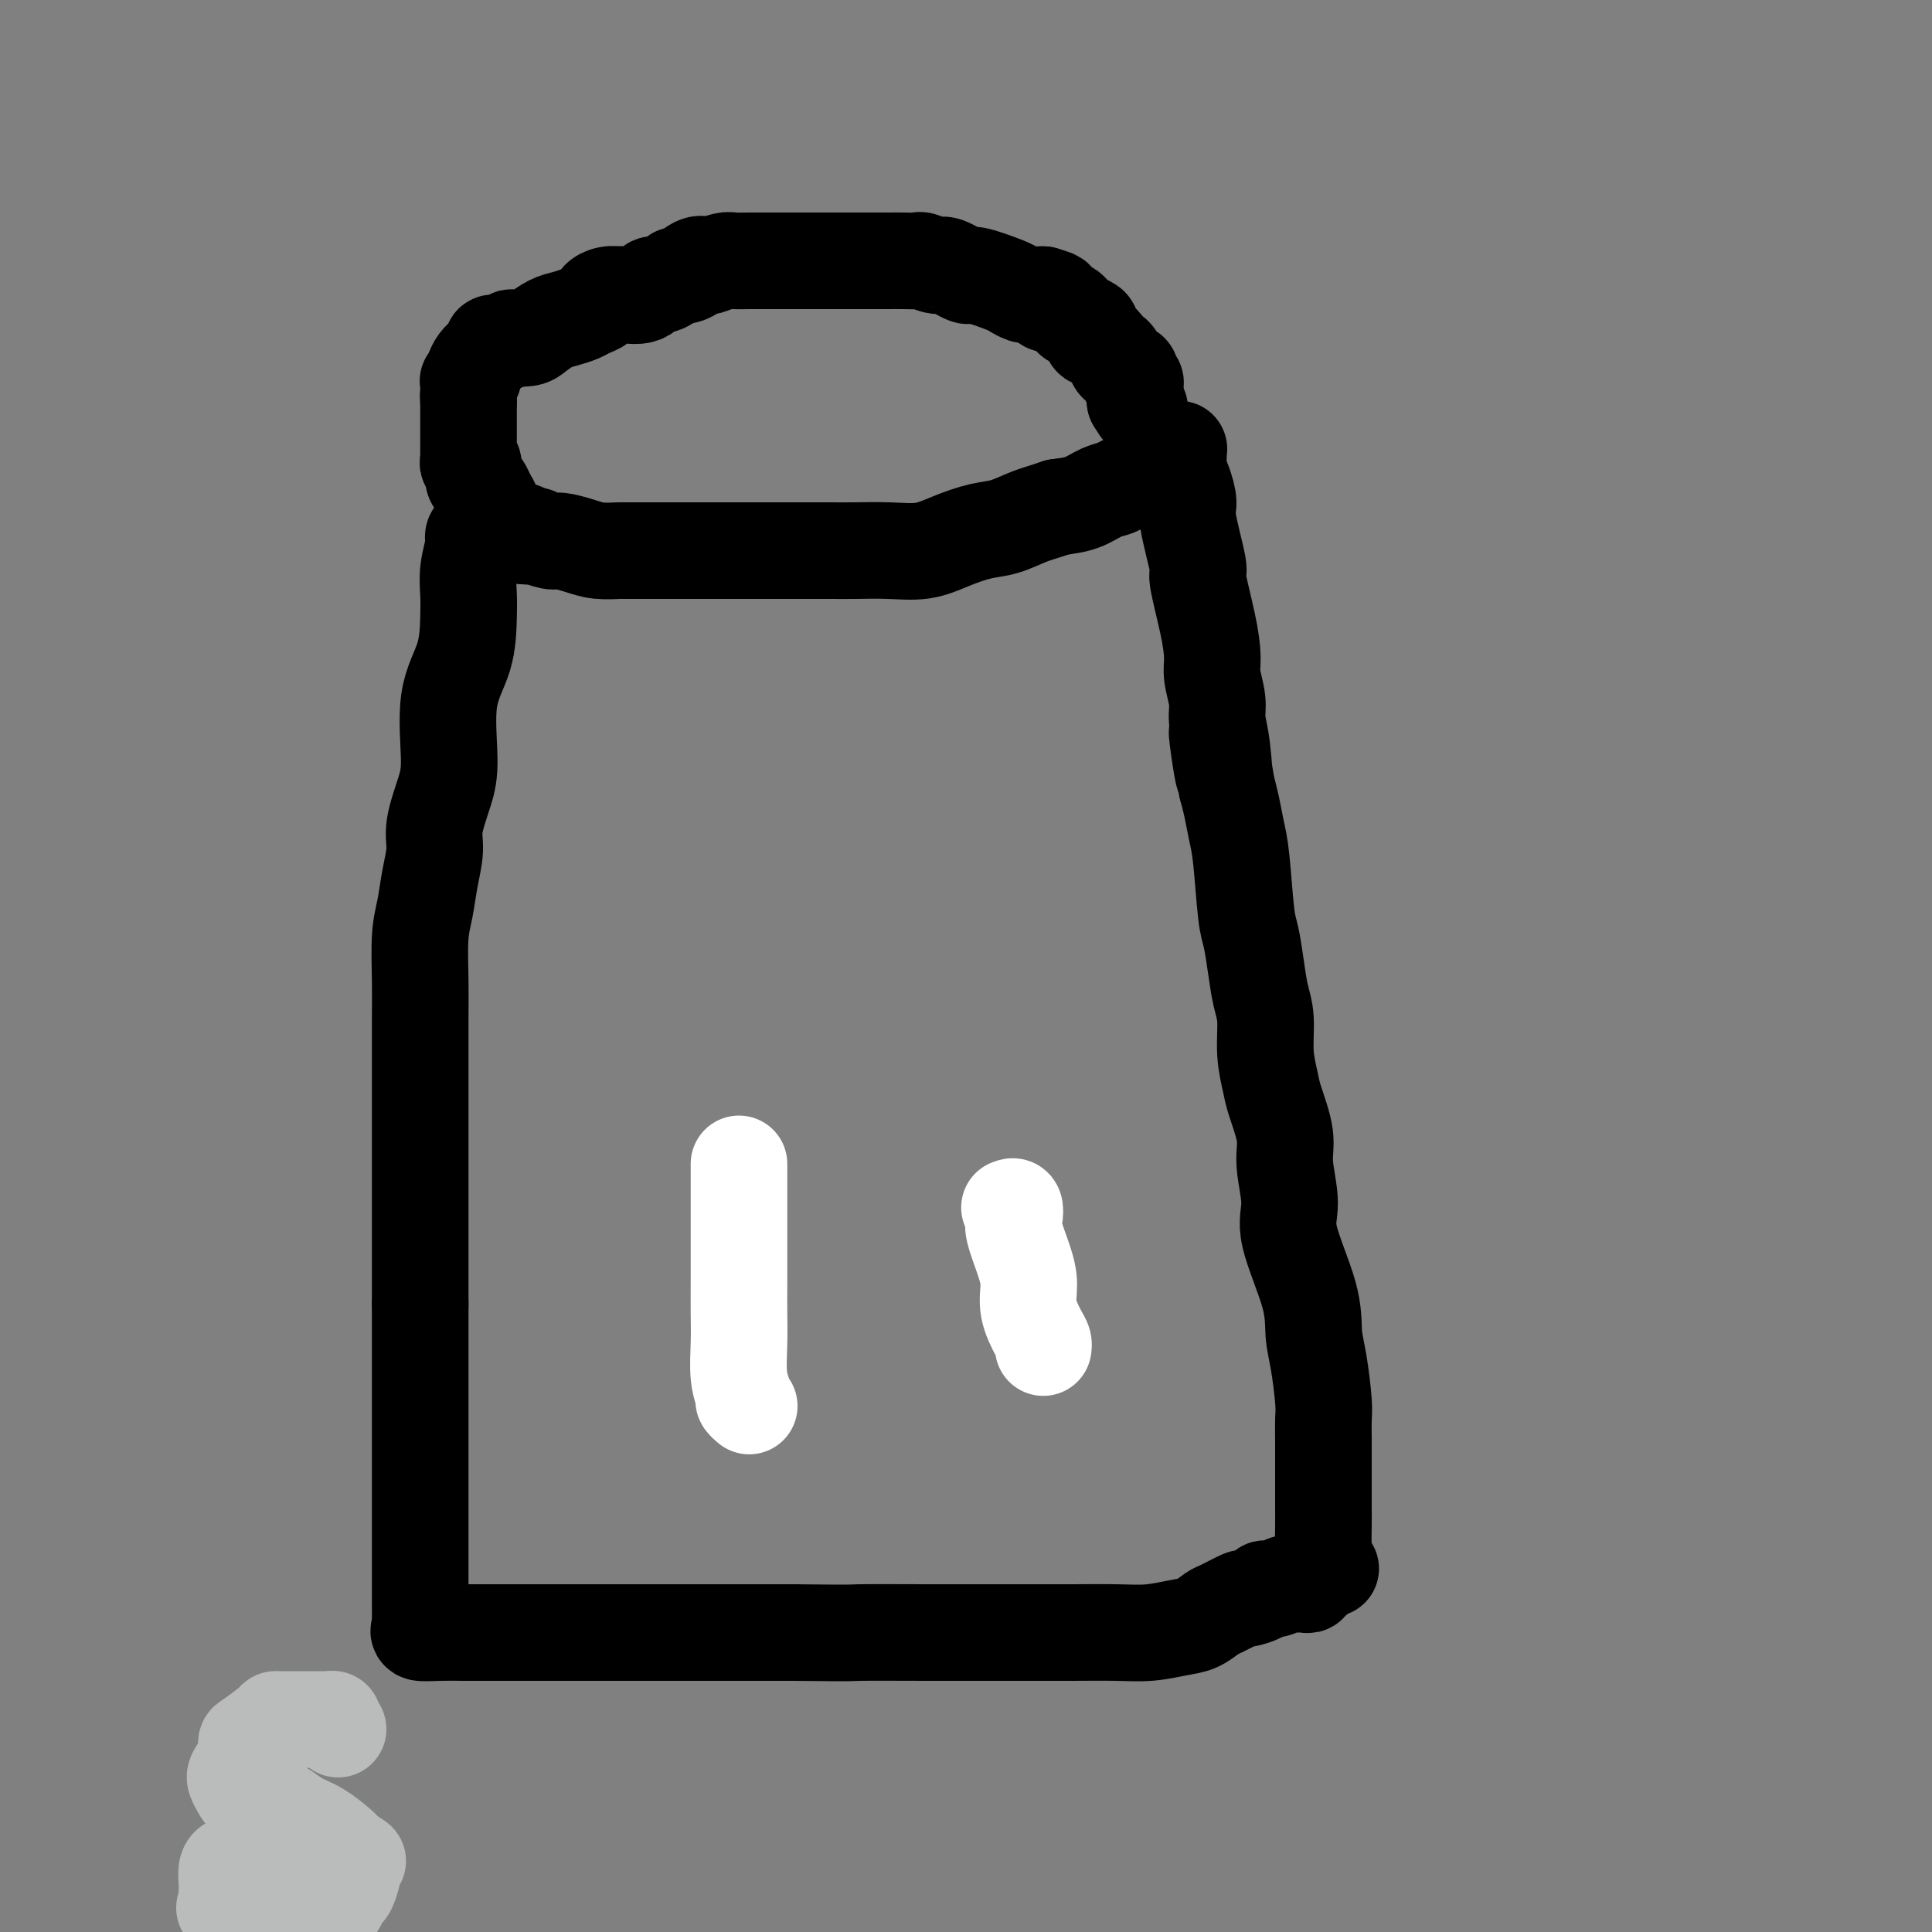
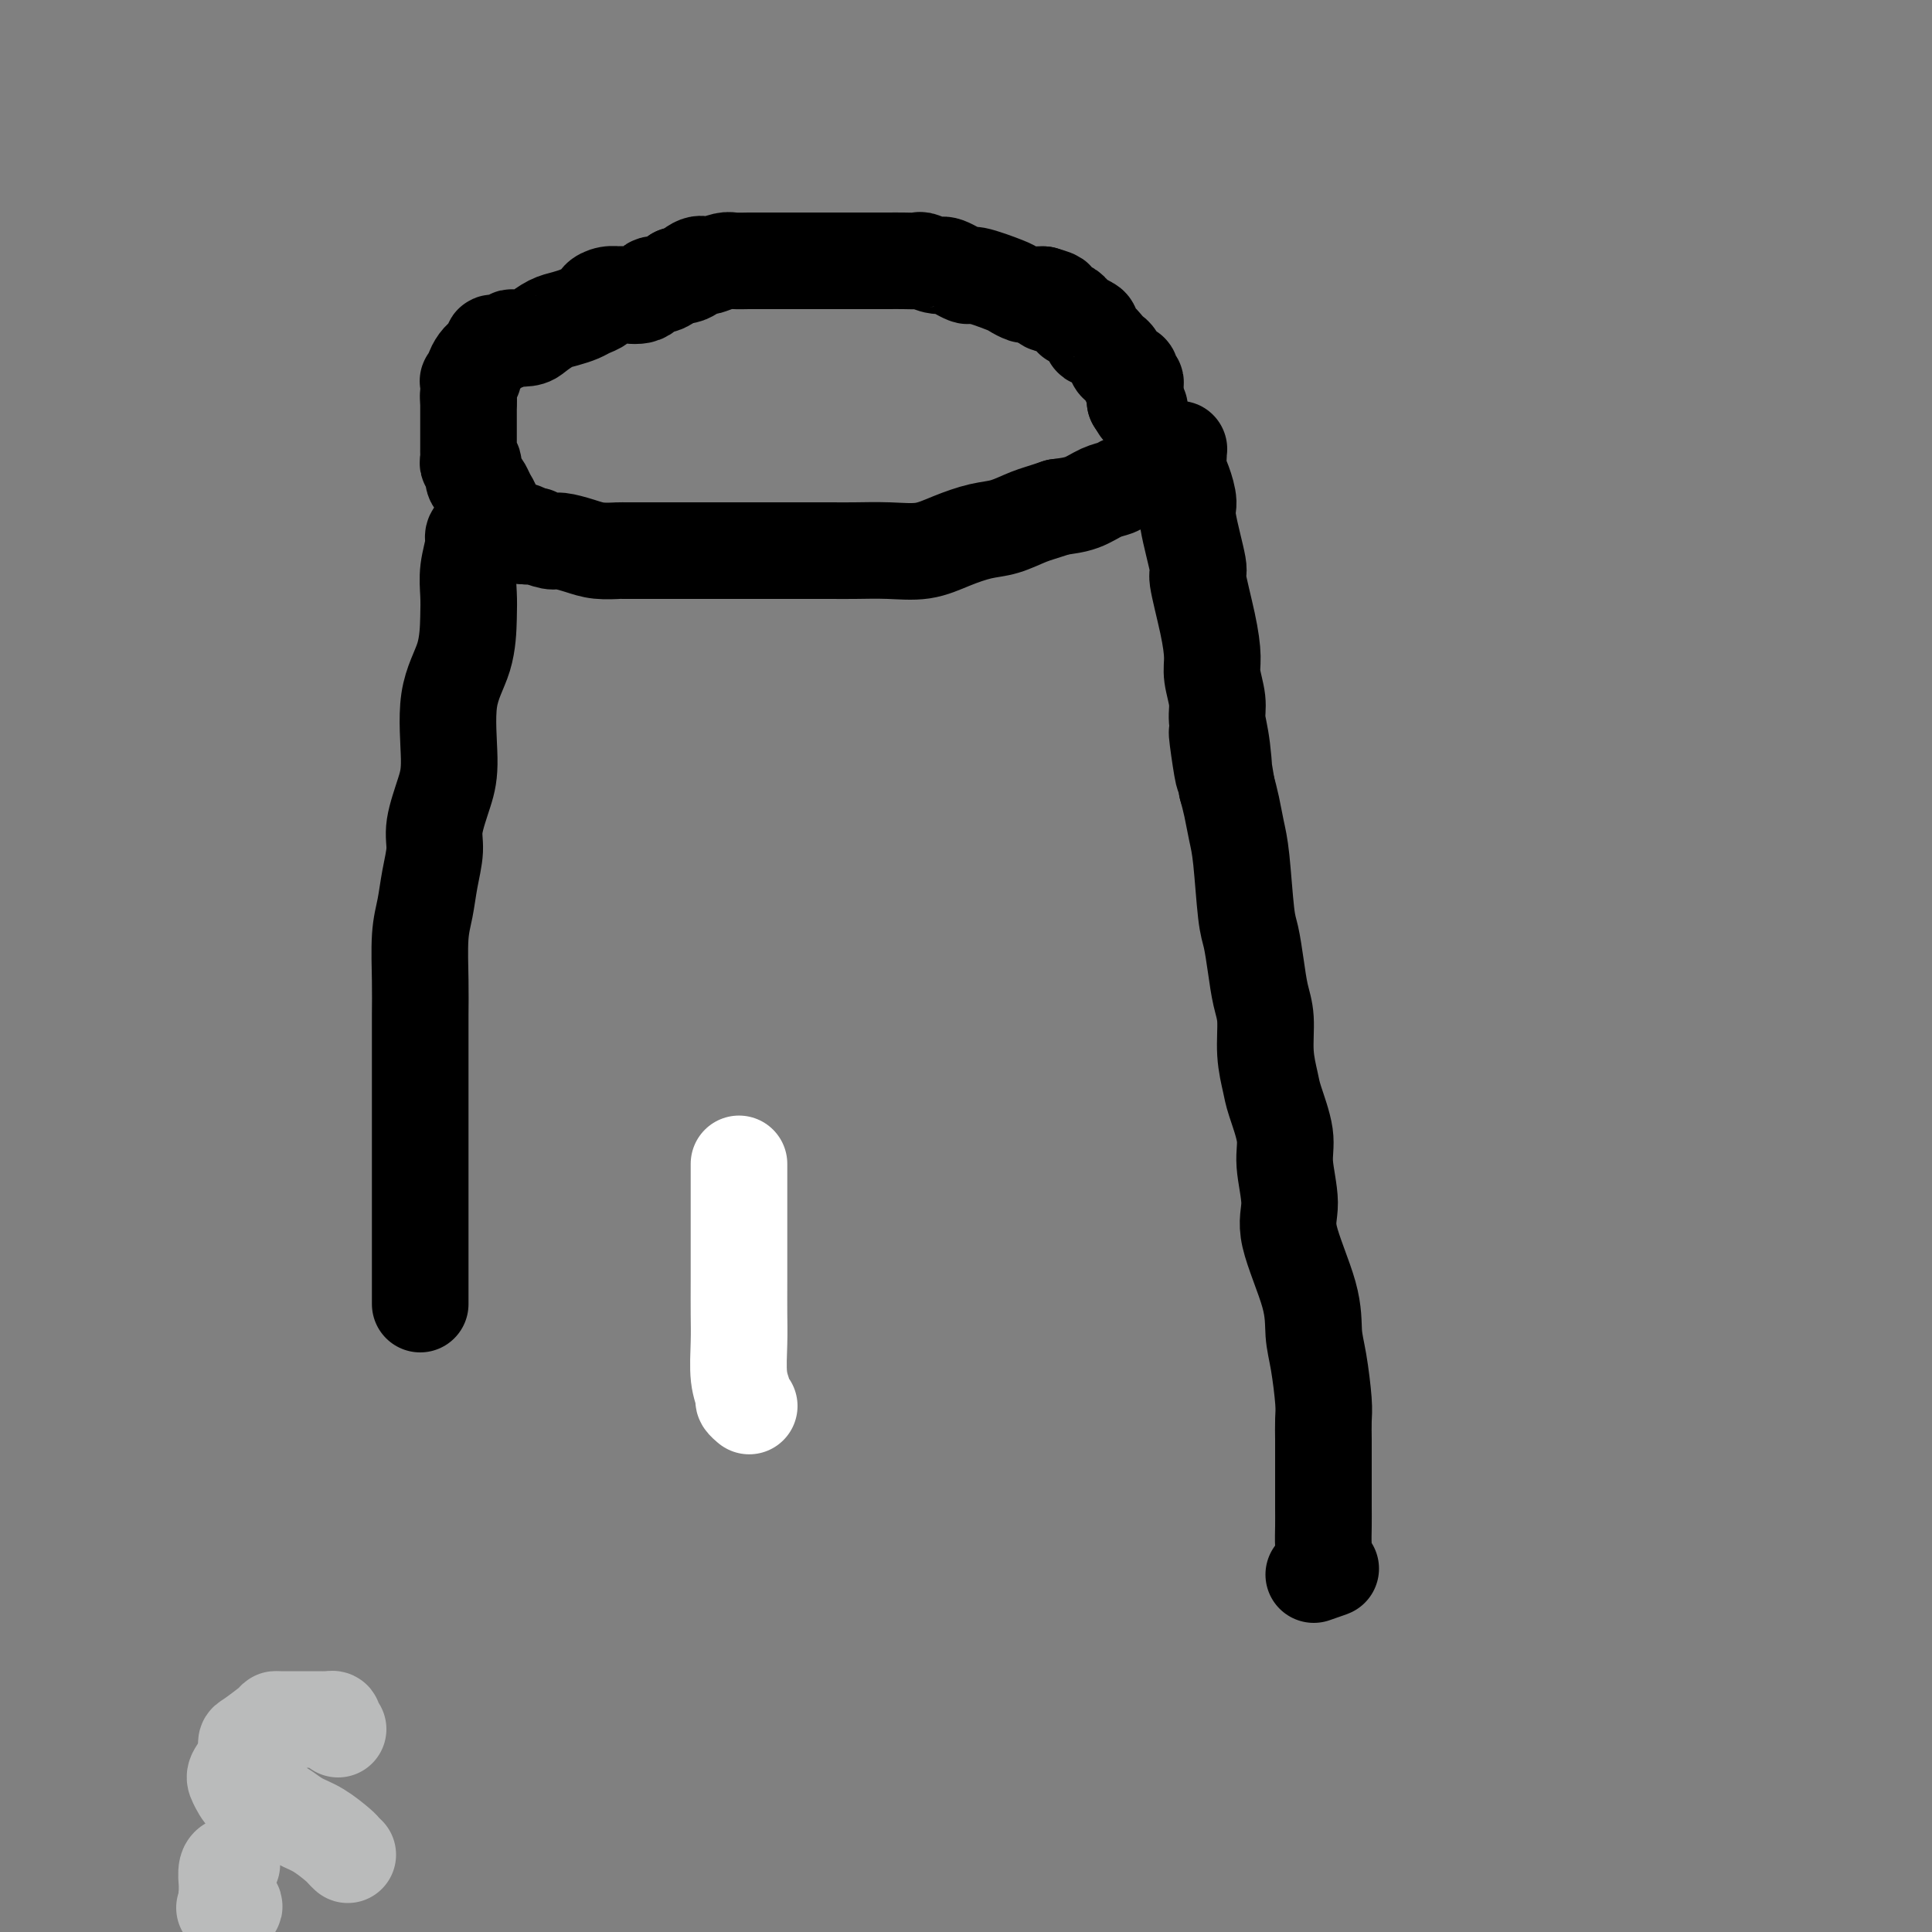
<svg xmlns="http://www.w3.org/2000/svg" viewBox="0 0 400 400" version="1.1">
  <rect x="0" y="0" width="400" height="400" fill="#808080" stroke="none" />
  <g fill="none" stroke="#000000" stroke-width="20" stroke-linecap="round" stroke-linejoin="round">
    <path d="M99,110c-0.453,0.314 -0.906,0.629 -1,1c-0.094,0.371 0.170,0.799 0,2c-0.170,1.201 -0.775,3.175 -1,5c-0.225,1.825 -0.070,3.502 0,5c0.070,1.498 0.056,2.817 0,5c-0.056,2.183 -0.152,5.231 -1,8c-0.848,2.769 -2.447,5.260 -3,9c-0.553,3.740 -0.060,8.729 0,12c0.060,3.271 -0.312,4.825 -1,7c-0.688,2.175 -1.691,4.972 -2,7c-0.309,2.028 0.075,3.286 0,5c-0.075,1.714 -0.608,3.884 -1,6c-0.392,2.116 -0.641,4.178 -1,6c-0.359,1.822 -0.828,3.403 -1,6c-0.172,2.597 -0.046,6.210 0,9c0.046,2.790 0.012,4.758 0,7c-0.012,2.242 -0.003,4.760 0,7c0.003,2.240 0.001,4.203 0,7c-0.001,2.797 -0.000,6.428 0,9c0.000,2.572 0.000,4.086 0,6c-0.000,1.914 -0.000,4.228 0,6c0.000,1.772 0.000,3.001 0,5c-0.000,1.999 -0.000,4.769 0,7c0.000,2.231 0.000,3.923 0,6c-0.000,2.077 -0.000,4.538 0,7" />
-     <path d="M87,270c-0.000,12.927 -0.000,7.245 0,6c0.000,-1.245 0.000,1.948 0,5c-0.000,3.052 -0.000,5.961 0,8c0.000,2.039 0.000,3.206 0,5c-0.000,1.794 -0.000,4.215 0,6c0.000,1.785 0.000,2.935 0,5c-0.000,2.065 -0.000,5.047 0,7c0.000,1.953 0.000,2.878 0,4c-0.000,1.122 -0.000,2.441 0,4c0.000,1.559 0.000,3.359 0,5c-0.000,1.641 -0.000,3.122 0,4c0.000,0.878 0.001,1.152 0,2c-0.001,0.848 -0.003,2.269 0,3c0.003,0.731 0.012,0.770 0,1c-0.012,0.230 -0.043,0.650 0,1c0.043,0.350 0.161,0.630 0,1c-0.161,0.370 -0.601,0.831 0,1c0.601,0.169 2.244,0.045 4,0c1.756,-0.045 3.625,-0.012 5,0c1.375,0.012 2.257,0.003 4,0c1.743,-0.003 4.346,-0.001 6,0c1.654,0.001 2.360,0.000 5,0c2.640,-0.000 7.213,-0.000 11,0c3.787,0.000 6.789,0.000 10,0c3.211,-0.000 6.632,-0.000 12,0c5.368,0.000 12.684,0.000 20,0" />
-     <path d="M164,338c14.371,0.155 11.799,0.042 14,0c2.201,-0.042 9.175,-0.011 14,0c4.825,0.011 7.503,0.004 11,0c3.497,-0.004 7.814,-0.004 11,0c3.186,0.004 5.240,0.013 8,0c2.760,-0.013 6.224,-0.049 9,0c2.776,0.049 4.863,0.183 7,0c2.137,-0.183 4.325,-0.684 6,-1c1.675,-0.316 2.838,-0.448 4,-1c1.162,-0.552 2.321,-1.524 3,-2c0.679,-0.476 0.876,-0.457 2,-1c1.124,-0.543 3.175,-1.648 4,-2c0.825,-0.352 0.423,0.050 1,0c0.577,-0.050 2.134,-0.553 3,-1c0.866,-0.447 1.040,-0.838 1,-1c-0.040,-0.162 -0.296,-0.096 0,0c0.296,0.096 1.144,0.222 2,0c0.856,-0.222 1.721,-0.792 2,-1c0.279,-0.208 -0.026,-0.055 0,0c0.026,0.055 0.384,0.011 1,0c0.616,-0.011 1.489,0.012 2,0c0.511,-0.012 0.659,-0.058 1,0c0.341,0.058 0.875,0.222 1,0c0.125,-0.222 -0.159,-0.829 0,-1c0.159,-0.171 0.760,0.094 1,0c0.240,-0.094 0.120,-0.547 0,-1" />
    <path d="M272,326c5.713,-1.996 2.995,-0.987 2,-1c-0.995,-0.013 -0.267,-1.047 0,-2c0.267,-0.953 0.071,-1.826 0,-3c-0.071,-1.174 -0.019,-2.649 0,-4c0.019,-1.351 0.005,-2.579 0,-4c-0.005,-1.421 -0.001,-3.036 0,-4c0.001,-0.964 0.000,-1.276 0,-2c-0.000,-0.724 0.001,-1.859 0,-3c-0.001,-1.141 -0.003,-2.289 0,-3c0.003,-0.711 0.011,-0.985 0,-2c-0.011,-1.015 -0.041,-2.771 0,-4c0.041,-1.229 0.153,-1.931 0,-4c-0.153,-2.069 -0.572,-5.505 -1,-8c-0.428,-2.495 -0.865,-4.050 -1,-6c-0.135,-1.950 0.032,-4.297 -1,-8c-1.032,-3.703 -3.264,-8.763 -4,-12c-0.736,-3.237 0.024,-4.650 0,-7c-0.024,-2.350 -0.834,-5.637 -1,-8c-0.166,-2.363 0.310,-3.801 0,-6c-0.310,-2.199 -1.407,-5.160 -2,-7c-0.593,-1.840 -0.684,-2.559 -1,-4c-0.316,-1.441 -0.858,-3.604 -1,-6c-0.142,-2.396 0.117,-5.026 0,-7c-0.117,-1.974 -0.609,-3.294 -1,-5c-0.391,-1.706 -0.682,-3.799 -1,-6c-0.318,-2.201 -0.662,-4.511 -1,-6c-0.338,-1.489 -0.668,-2.159 -1,-5c-0.332,-2.841 -0.666,-7.854 -1,-11c-0.334,-3.146 -0.667,-4.424 -1,-6c-0.333,-1.576 -0.667,-3.450 -1,-5c-0.333,-1.550 -0.667,-2.775 -1,-4" />
    <path d="M254,163c-3.338,-20.395 -1.683,-7.884 -1,-4c0.683,3.884 0.394,-0.861 0,-4c-0.394,-3.139 -0.892,-4.673 -1,-6c-0.108,-1.327 0.173,-2.448 0,-4c-0.173,-1.552 -0.801,-3.536 -1,-5c-0.199,-1.464 0.030,-2.409 0,-4c-0.030,-1.591 -0.319,-3.828 -1,-7c-0.681,-3.172 -1.754,-7.279 -2,-9c-0.246,-1.721 0.337,-1.054 0,-3c-0.337,-1.946 -1.593,-6.504 -2,-9c-0.407,-2.496 0.034,-2.932 0,-4c-0.034,-1.068 -0.544,-2.770 -1,-4c-0.456,-1.230 -0.858,-1.990 -1,-3c-0.142,-1.010 -0.026,-2.271 0,-3c0.026,-0.729 -0.039,-0.928 0,-1c0.039,-0.072 0.183,-0.018 0,0c-0.183,0.018 -0.693,-0.001 -1,0c-0.307,0.001 -0.409,0.023 -1,0c-0.591,-0.023 -1.669,-0.090 -2,0c-0.331,0.090 0.086,0.339 0,1c-0.086,0.661 -0.674,1.735 -1,2c-0.326,0.265 -0.390,-0.280 -1,0c-0.610,0.280 -1.765,1.383 -2,2c-0.235,0.617 0.452,0.746 0,1c-0.452,0.254 -2.041,0.632 -3,1c-0.959,0.368 -1.288,0.728 -2,1c-0.712,0.272 -1.807,0.458 -3,1c-1.193,0.542 -2.484,1.441 -4,2c-1.516,0.559 -3.258,0.780 -5,1" />
    <path d="M219,105c-3.282,1.115 -4.486,1.402 -6,2c-1.514,0.598 -3.336,1.505 -5,2c-1.664,0.495 -3.169,0.577 -5,1c-1.831,0.423 -3.989,1.185 -6,2c-2.011,0.815 -3.874,1.682 -6,2c-2.126,0.318 -4.514,0.085 -7,0c-2.486,-0.085 -5.071,-0.023 -7,0c-1.929,0.023 -3.203,0.006 -5,0c-1.797,-0.006 -4.118,-0.002 -6,0c-1.882,0.002 -3.326,0.000 -5,0c-1.674,-0.000 -3.579,-0.000 -5,0c-1.421,0.000 -2.357,0.000 -4,0c-1.643,-0.000 -3.991,-0.000 -5,0c-1.009,0.000 -0.679,0.000 -1,0c-0.321,-0.000 -1.294,-0.000 -2,0c-0.706,0.000 -1.145,-0.000 -2,0c-0.855,0.000 -2.128,0.000 -3,0c-0.872,-0.000 -1.345,-0.000 -2,0c-0.655,0.000 -1.493,0.000 -2,0c-0.507,-0.000 -0.683,-0.000 -1,0c-0.317,0.000 -0.777,0.001 -1,0c-0.223,-0.001 -0.211,-0.003 -1,0c-0.789,0.003 -2.379,0.011 -3,0c-0.621,-0.011 -0.272,-0.040 -1,0c-0.728,0.040 -2.532,0.151 -4,0c-1.468,-0.151 -2.598,-0.562 -4,-1c-1.402,-0.438 -3.074,-0.902 -4,-1c-0.926,-0.098 -1.104,0.170 -2,0c-0.896,-0.170 -2.511,-0.776 -3,-1c-0.489,-0.224 0.146,-0.064 0,0c-0.146,0.064 -1.073,0.032 -2,0" />
    <path d="M109,111c-13.073,-0.692 -4.756,-0.921 -2,-1c2.756,-0.079 -0.049,-0.007 -1,0c-0.951,0.007 -0.047,-0.050 0,0c0.047,0.050 -0.762,0.206 -1,0c-0.238,-0.206 0.094,-0.775 0,-1c-0.094,-0.225 -0.613,-0.105 -1,0c-0.387,0.105 -0.643,0.194 -1,0c-0.357,-0.194 -0.817,-0.671 -1,-1c-0.183,-0.329 -0.090,-0.508 0,-1c0.090,-0.492 0.178,-1.295 0,-2c-0.178,-0.705 -0.621,-1.311 -1,-2c-0.379,-0.689 -0.694,-1.462 -1,-2c-0.306,-0.538 -0.604,-0.841 -1,-1c-0.396,-0.159 -0.891,-0.175 -1,-1c-0.109,-0.825 0.167,-2.458 0,-3c-0.167,-0.542 -0.777,0.009 -1,0c-0.223,-0.009 -0.060,-0.576 0,-1c0.060,-0.424 0.016,-0.705 0,-1c-0.016,-0.295 -0.004,-0.604 0,-1c0.004,-0.396 0.001,-0.880 0,-1c-0.001,-0.120 -0.000,0.124 0,0c0.000,-0.124 0.000,-0.614 0,-1c-0.000,-0.386 -0.000,-0.666 0,-1c0.000,-0.334 0.000,-0.722 0,-1c-0.000,-0.278 -0.000,-0.446 0,-1c0.000,-0.554 0.000,-1.495 0,-2c-0.000,-0.505 -0.000,-0.573 0,-1c0.000,-0.427 0.000,-1.214 0,-2" />
    <path d="M97,83c-0.155,-2.422 -0.043,-0.476 0,0c0.043,0.476 0.015,-0.517 0,-1c-0.015,-0.483 -0.019,-0.457 0,-1c0.019,-0.543 0.060,-1.654 0,-2c-0.060,-0.346 -0.222,0.075 0,0c0.222,-0.075 0.829,-0.646 1,-1c0.171,-0.354 -0.095,-0.490 0,-1c0.095,-0.510 0.551,-1.393 1,-2c0.449,-0.607 0.889,-0.937 1,-1c0.111,-0.063 -0.109,0.142 0,0c0.109,-0.142 0.545,-0.630 1,-1c0.455,-0.370 0.928,-0.621 1,-1c0.072,-0.379 -0.258,-0.886 0,-1c0.258,-0.114 1.104,0.164 2,0c0.896,-0.164 1.843,-0.769 2,-1c0.157,-0.231 -0.475,-0.089 0,0c0.475,0.089 2.056,0.126 3,0c0.944,-0.126 1.249,-0.415 2,-1c0.751,-0.585 1.946,-1.466 3,-2c1.054,-0.534 1.966,-0.720 3,-1c1.034,-0.280 2.192,-0.653 3,-1c0.808,-0.347 1.268,-0.667 2,-1c0.732,-0.333 1.737,-0.678 2,-1c0.263,-0.322 -0.217,-0.620 0,-1c0.217,-0.380 1.132,-0.842 2,-1c0.868,-0.158 1.688,-0.013 2,0c0.312,0.013 0.117,-0.107 1,0c0.883,0.107 2.845,0.441 4,0c1.155,-0.441 1.503,-1.657 2,-2c0.497,-0.343 1.142,0.188 2,0c0.858,-0.188 1.929,-1.094 3,-2" />
    <path d="M140,57c5.932,-2.046 2.762,-0.160 2,0c-0.762,0.160 0.883,-1.407 2,-2c1.117,-0.593 1.706,-0.211 2,0c0.294,0.211 0.291,0.253 1,0c0.709,-0.253 2.128,-0.800 3,-1c0.872,-0.200 1.195,-0.054 2,0c0.805,0.054 2.091,0.014 3,0c0.909,-0.014 1.441,-0.004 2,0c0.559,0.004 1.146,0.001 2,0c0.854,-0.001 1.974,-0.000 3,0c1.026,0.000 1.959,0.000 3,0c1.041,-0.000 2.189,-0.000 3,0c0.811,0.000 1.285,-0.000 2,0c0.715,0.000 1.671,0.000 3,0c1.329,-0.000 3.030,-0.000 4,0c0.970,0.000 1.210,0.000 2,0c0.790,-0.000 2.132,-0.001 3,0c0.868,0.001 1.262,0.005 2,0c0.738,-0.005 1.819,-0.017 3,0c1.181,0.017 2.460,0.065 3,0c0.540,-0.065 0.339,-0.244 1,0c0.661,0.244 2.184,0.909 3,1c0.816,0.091 0.924,-0.393 2,0c1.076,0.393 3.118,1.664 4,2c0.882,0.336 0.604,-0.264 2,0c1.396,0.264 4.467,1.391 6,2c1.533,0.609 1.527,0.699 2,1c0.473,0.301 1.426,0.813 2,1c0.574,0.187 0.770,0.050 1,0c0.230,-0.050 0.494,-0.014 1,0c0.506,0.014 1.253,0.007 2,0" />
    <path d="M216,61c4.278,1.244 1.972,0.854 1,1c-0.972,0.146 -0.610,0.826 0,1c0.610,0.174 1.469,-0.160 2,0c0.531,0.160 0.733,0.812 1,1c0.267,0.188 0.600,-0.090 1,0c0.400,0.090 0.868,0.548 1,1c0.132,0.452 -0.070,0.900 0,1c0.070,0.100 0.413,-0.147 1,0c0.587,0.147 1.418,0.687 2,1c0.582,0.313 0.915,0.398 1,1c0.085,0.602 -0.078,1.719 0,2c0.078,0.281 0.398,-0.276 1,0c0.602,0.276 1.485,1.383 2,2c0.515,0.617 0.663,0.744 1,1c0.337,0.256 0.865,0.642 1,1c0.135,0.358 -0.121,0.687 0,1c0.121,0.313 0.620,0.610 1,1c0.380,0.390 0.642,0.874 1,1c0.358,0.126 0.814,-0.107 1,0c0.186,0.107 0.102,0.553 0,1c-0.102,0.447 -0.224,0.893 0,1c0.224,0.107 0.792,-0.126 1,0c0.208,0.126 0.056,0.611 0,1c-0.056,0.389 -0.015,0.682 0,1c0.015,0.318 0.004,0.662 0,1c-0.004,0.338 -0.002,0.669 0,1" />
    <path d="M235,83c1.667,2.667 0.833,1.333 0,0" />
  </g>
  <g fill="none" stroke="#FFFFFF" stroke-width="20" stroke-linecap="round" stroke-linejoin="round">
    <path d="M153,241c0.000,-0.029 0.000,-0.058 0,0c-0.000,0.058 -0.000,0.201 0,1c0.000,0.799 0.000,2.252 0,3c-0.000,0.748 -0.000,0.789 0,2c0.000,1.211 0.000,3.591 0,5c-0.000,1.409 -0.001,1.846 0,4c0.001,2.154 0.004,6.024 0,9c-0.004,2.976 -0.016,5.059 0,7c0.016,1.941 0.061,3.739 0,6c-0.061,2.261 -0.226,4.984 0,7c0.226,2.016 0.844,3.324 1,4c0.156,0.676 -0.150,0.721 0,1c0.150,0.279 0.757,0.794 1,1c0.243,0.206 0.121,0.103 0,0" />
-     <path d="M209,250c0.409,-0.176 0.818,-0.351 1,0c0.182,0.351 0.138,1.229 0,2c-0.138,0.771 -0.370,1.435 0,3c0.370,1.565 1.343,4.030 2,6c0.657,1.970 0.999,3.446 1,5c0.001,1.554 -0.340,3.187 0,5c0.340,1.813 1.359,3.805 2,5c0.641,1.195 0.903,1.591 1,2c0.097,0.409 0.028,0.831 0,1c-0.028,0.169 -0.014,0.084 0,0" />
  </g>
  <g fill="none" stroke="#BABBBB" stroke-width="20" stroke-linecap="round" stroke-linejoin="round">
    <path d="M70,358c-0.447,-0.309 -0.893,-0.619 -1,-1c-0.107,-0.381 0.126,-0.834 0,-1c-0.126,-0.166 -0.611,-0.044 -1,0c-0.389,0.044 -0.681,0.012 -1,0c-0.319,-0.012 -0.663,-0.003 -1,0c-0.337,0.003 -0.666,0.001 -1,0c-0.334,-0.001 -0.674,-0.000 -1,0c-0.326,0.000 -0.637,-0.000 -1,0c-0.363,0.000 -0.777,0.001 -1,0c-0.223,-0.001 -0.256,-0.003 -1,0c-0.744,0.003 -2.199,0.013 -3,0c-0.801,-0.013 -0.947,-0.049 -1,0c-0.053,0.049 -0.012,0.182 -1,1c-0.988,0.818 -3.004,2.320 -4,3c-0.996,0.680 -0.972,0.537 -1,1c-0.028,0.463 -0.107,1.532 0,2c0.107,0.468 0.402,0.335 0,1c-0.402,0.665 -1.499,2.129 -2,3c-0.501,0.871 -0.406,1.150 0,2c0.406,0.850 1.122,2.273 2,3c0.878,0.727 1.917,0.760 3,1c1.083,0.240 2.210,0.688 3,1c0.790,0.312 1.244,0.489 2,1c0.756,0.511 1.813,1.355 3,2c1.187,0.645 2.504,1.090 4,2c1.496,0.910 3.172,2.283 4,3c0.828,0.717 0.808,0.776 1,1c0.192,0.224 0.596,0.612 1,1" />
-     <path d="M72,384c3.474,2.037 1.660,1.131 1,1c-0.660,-0.131 -0.166,0.513 0,1c0.166,0.487 0.003,0.816 0,1c-0.003,0.184 0.154,0.221 0,1c-0.154,0.779 -0.619,2.299 -1,3c-0.381,0.701 -0.679,0.584 -1,1c-0.321,0.416 -0.665,1.365 -1,2c-0.335,0.635 -0.662,0.955 -1,1c-0.338,0.045 -0.686,-0.184 -1,0c-0.314,0.184 -0.595,0.781 -1,1c-0.405,0.219 -0.934,0.059 -1,0c-0.066,-0.059 0.330,-0.016 0,0c-0.330,0.016 -1.387,0.004 -2,0c-0.613,-0.004 -0.781,-0.001 -1,0c-0.219,0.001 -0.489,0.000 -1,0c-0.511,-0.000 -1.264,-0.000 -2,0c-0.736,0.000 -1.454,0.000 -2,0c-0.546,-0.000 -0.920,0.000 -1,0c-0.080,-0.000 0.134,-0.000 0,0c-0.134,0.000 -0.617,0.001 -1,0c-0.383,-0.001 -0.665,-0.004 -1,0c-0.335,0.004 -0.722,0.015 -1,0c-0.278,-0.015 -0.446,-0.056 -1,0c-0.554,0.056 -1.495,0.207 -2,0c-0.505,-0.207 -0.573,-0.774 -1,-1c-0.427,-0.226 -1.214,-0.113 -2,0" />
    <path d="M48,395c-2.956,-0.107 -0.845,0.126 0,0c0.845,-0.126 0.423,-0.609 0,-1c-0.423,-0.391 -0.846,-0.689 -1,-1c-0.154,-0.311 -0.037,-0.633 0,-1c0.037,-0.367 -0.004,-0.778 0,-1c0.004,-0.222 0.053,-0.255 0,-1c-0.053,-0.745 -0.206,-2.200 0,-3c0.206,-0.800 0.773,-0.943 1,-1c0.227,-0.057 0.113,-0.029 0,0" />
  </g>
</svg>